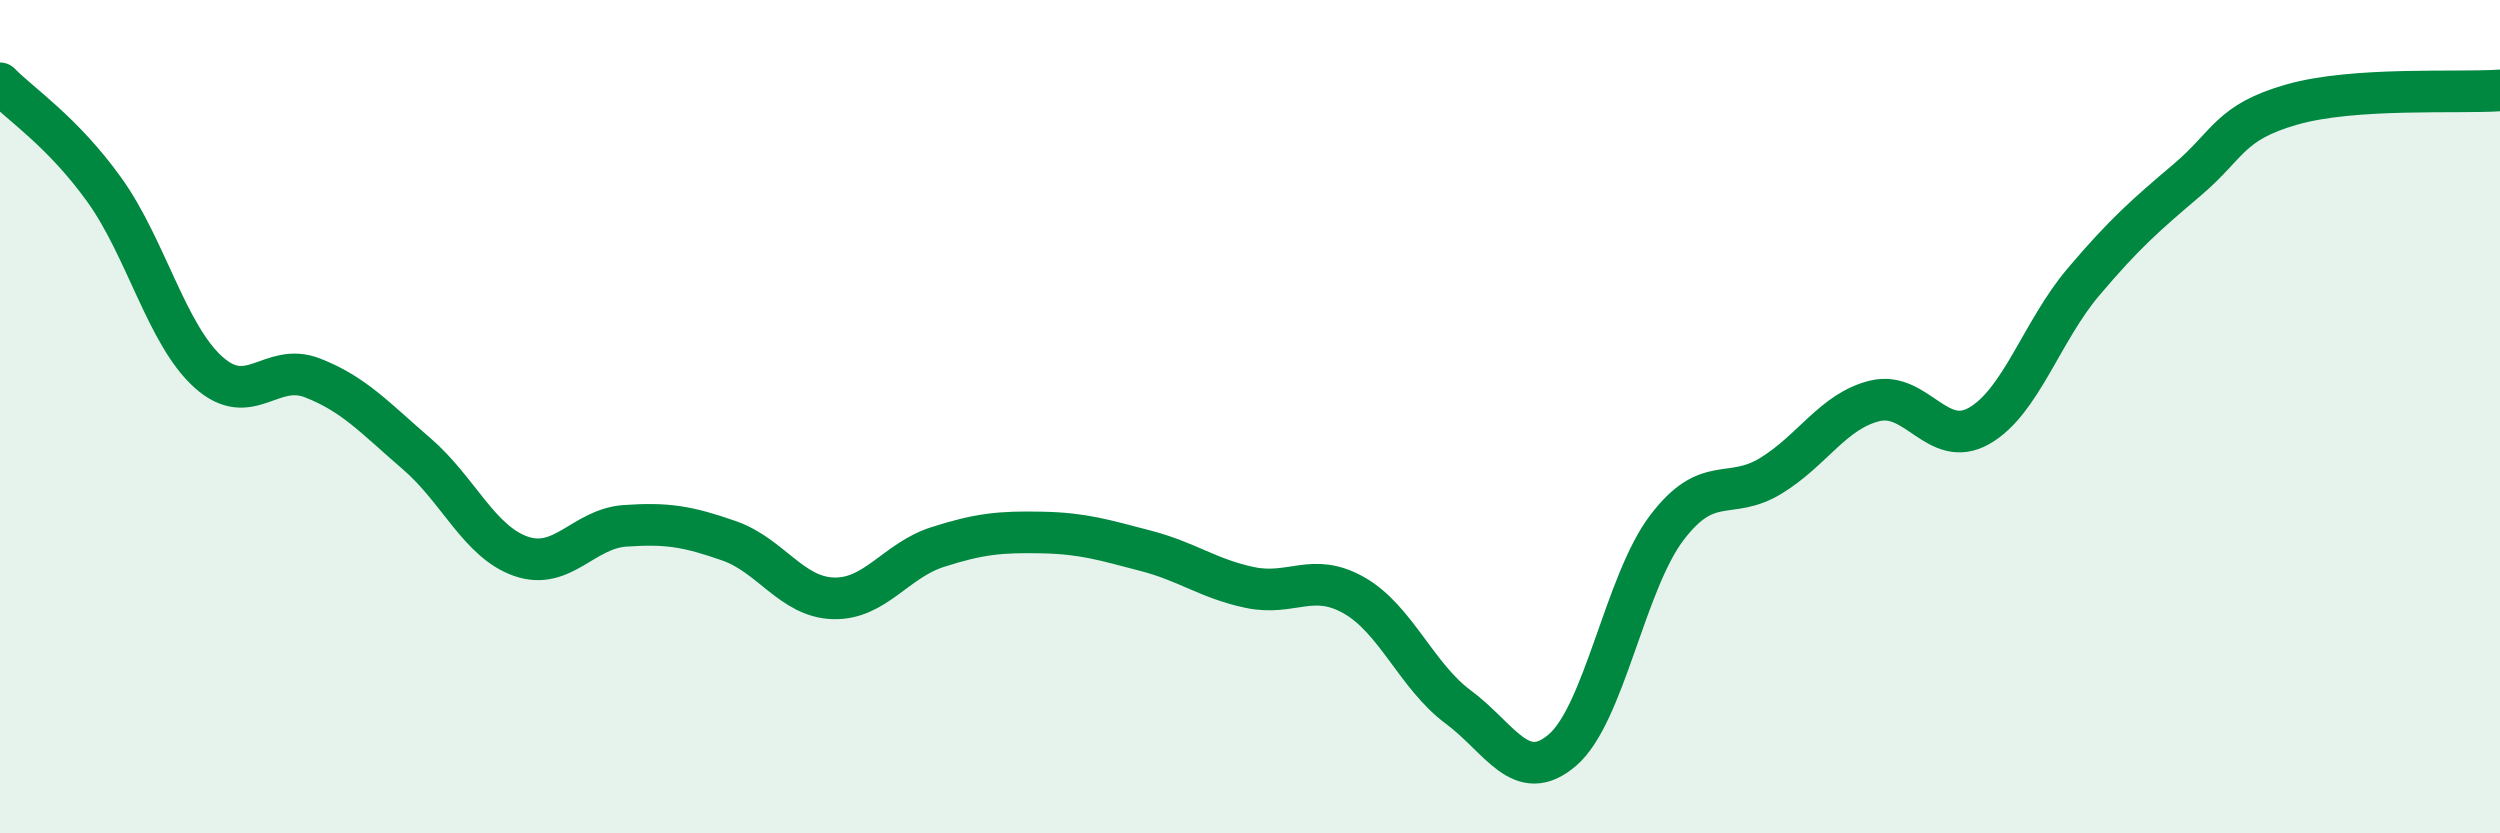
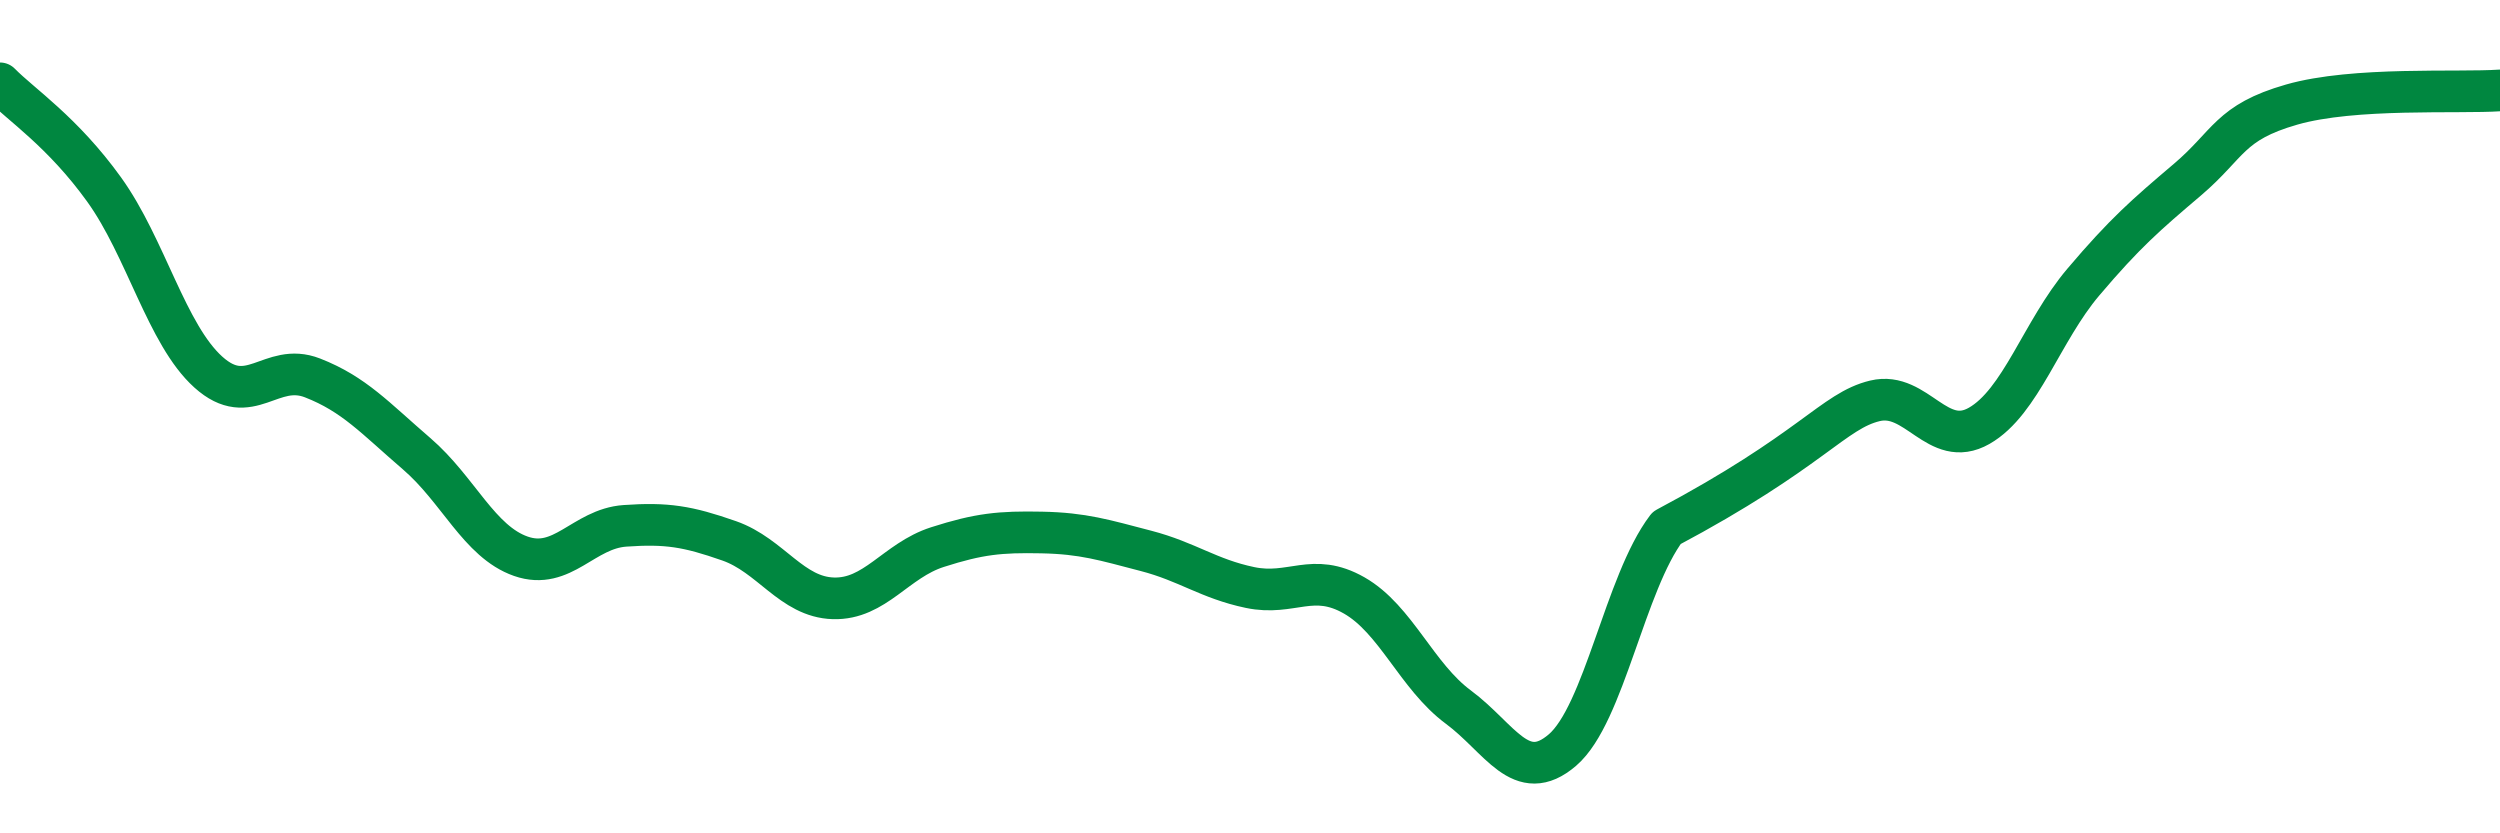
<svg xmlns="http://www.w3.org/2000/svg" width="60" height="20" viewBox="0 0 60 20">
-   <path d="M 0,2 C 0.5,2.51 1.5,3.16 2.5,4.55 C 3.5,5.94 4,8.03 5,8.93 C 6,9.83 6.5,8.68 7.5,9.07 C 8.5,9.46 9,10.03 10,10.89 C 11,11.75 11.5,13 12.5,13.35 C 13.5,13.7 14,12.69 15,12.62 C 16,12.55 16.5,12.63 17.5,12.98 C 18.5,13.33 19,14.33 20,14.36 C 21,14.39 21.5,13.45 22.5,13.13 C 23.5,12.81 24,12.76 25,12.78 C 26,12.8 26.5,12.96 27.5,13.22 C 28.5,13.48 29,13.89 30,14.1 C 31,14.31 31.5,13.72 32.5,14.29 C 33.5,14.86 34,16.23 35,16.97 C 36,17.71 36.5,18.86 37.5,18 C 38.5,17.14 39,13.99 40,12.67 C 41,11.35 41.5,12.03 42.5,11.42 C 43.5,10.81 44,9.86 45,9.62 C 46,9.38 46.5,10.79 47.5,10.22 C 48.5,9.65 49,7.95 50,6.77 C 51,5.59 51.5,5.16 52.5,4.31 C 53.5,3.46 53.5,2.94 55,2.51 C 56.5,2.08 59,2.24 60,2.17L60 20L0 20Z" fill="#008740" opacity="0.1" stroke-linecap="round" stroke-linejoin="round" />
-   <path d="M 0,2 C 0.5,2.51 1.5,3.16 2.5,4.55 C 3.5,5.94 4,8.03 5,8.93 C 6,9.83 6.5,8.68 7.5,9.07 C 8.5,9.46 9,10.03 10,10.89 C 11,11.75 11.5,13 12.5,13.35 C 13.5,13.7 14,12.69 15,12.62 C 16,12.55 16.5,12.63 17.5,12.98 C 18.5,13.33 19,14.33 20,14.36 C 21,14.39 21.5,13.45 22.5,13.13 C 23.5,12.81 24,12.76 25,12.78 C 26,12.8 26.5,12.96 27.5,13.22 C 28.5,13.48 29,13.89 30,14.1 C 31,14.31 31.5,13.72 32.5,14.29 C 33.5,14.86 34,16.23 35,16.97 C 36,17.71 36.5,18.86 37.5,18 C 38.5,17.14 39,13.99 40,12.67 C 41,11.35 41.5,12.03 42.5,11.42 C 43.5,10.81 44,9.86 45,9.62 C 46,9.38 46.5,10.79 47.5,10.22 C 48.5,9.65 49,7.95 50,6.77 C 51,5.59 51.5,5.16 52.5,4.31 C 53.5,3.46 53.5,2.94 55,2.51 C 56.5,2.08 59,2.24 60,2.17" stroke="#008740" stroke-width="1" fill="none" stroke-linecap="round" stroke-linejoin="round" />
+   <path d="M 0,2 C 0.5,2.51 1.5,3.16 2.5,4.55 C 3.5,5.94 4,8.03 5,8.93 C 6,9.83 6.5,8.68 7.5,9.07 C 8.5,9.46 9,10.03 10,10.89 C 11,11.75 11.5,13 12.5,13.35 C 13.5,13.7 14,12.69 15,12.62 C 16,12.55 16.5,12.63 17.5,12.98 C 18.5,13.33 19,14.33 20,14.36 C 21,14.39 21.5,13.45 22.5,13.13 C 23.5,12.81 24,12.76 25,12.78 C 26,12.8 26.5,12.96 27.5,13.22 C 28.5,13.48 29,13.89 30,14.1 C 31,14.31 31.5,13.72 32.5,14.29 C 33.5,14.86 34,16.23 35,16.97 C 36,17.71 36.5,18.86 37.5,18 C 38.5,17.14 39,13.99 40,12.67 C 43.5,10.81 44,9.86 45,9.62 C 46,9.38 46.5,10.79 47.5,10.22 C 48.5,9.65 49,7.95 50,6.77 C 51,5.59 51.5,5.16 52.5,4.31 C 53.5,3.46 53.5,2.94 55,2.51 C 56.5,2.08 59,2.24 60,2.17" stroke="#008740" stroke-width="1" fill="none" stroke-linecap="round" stroke-linejoin="round" />
</svg>